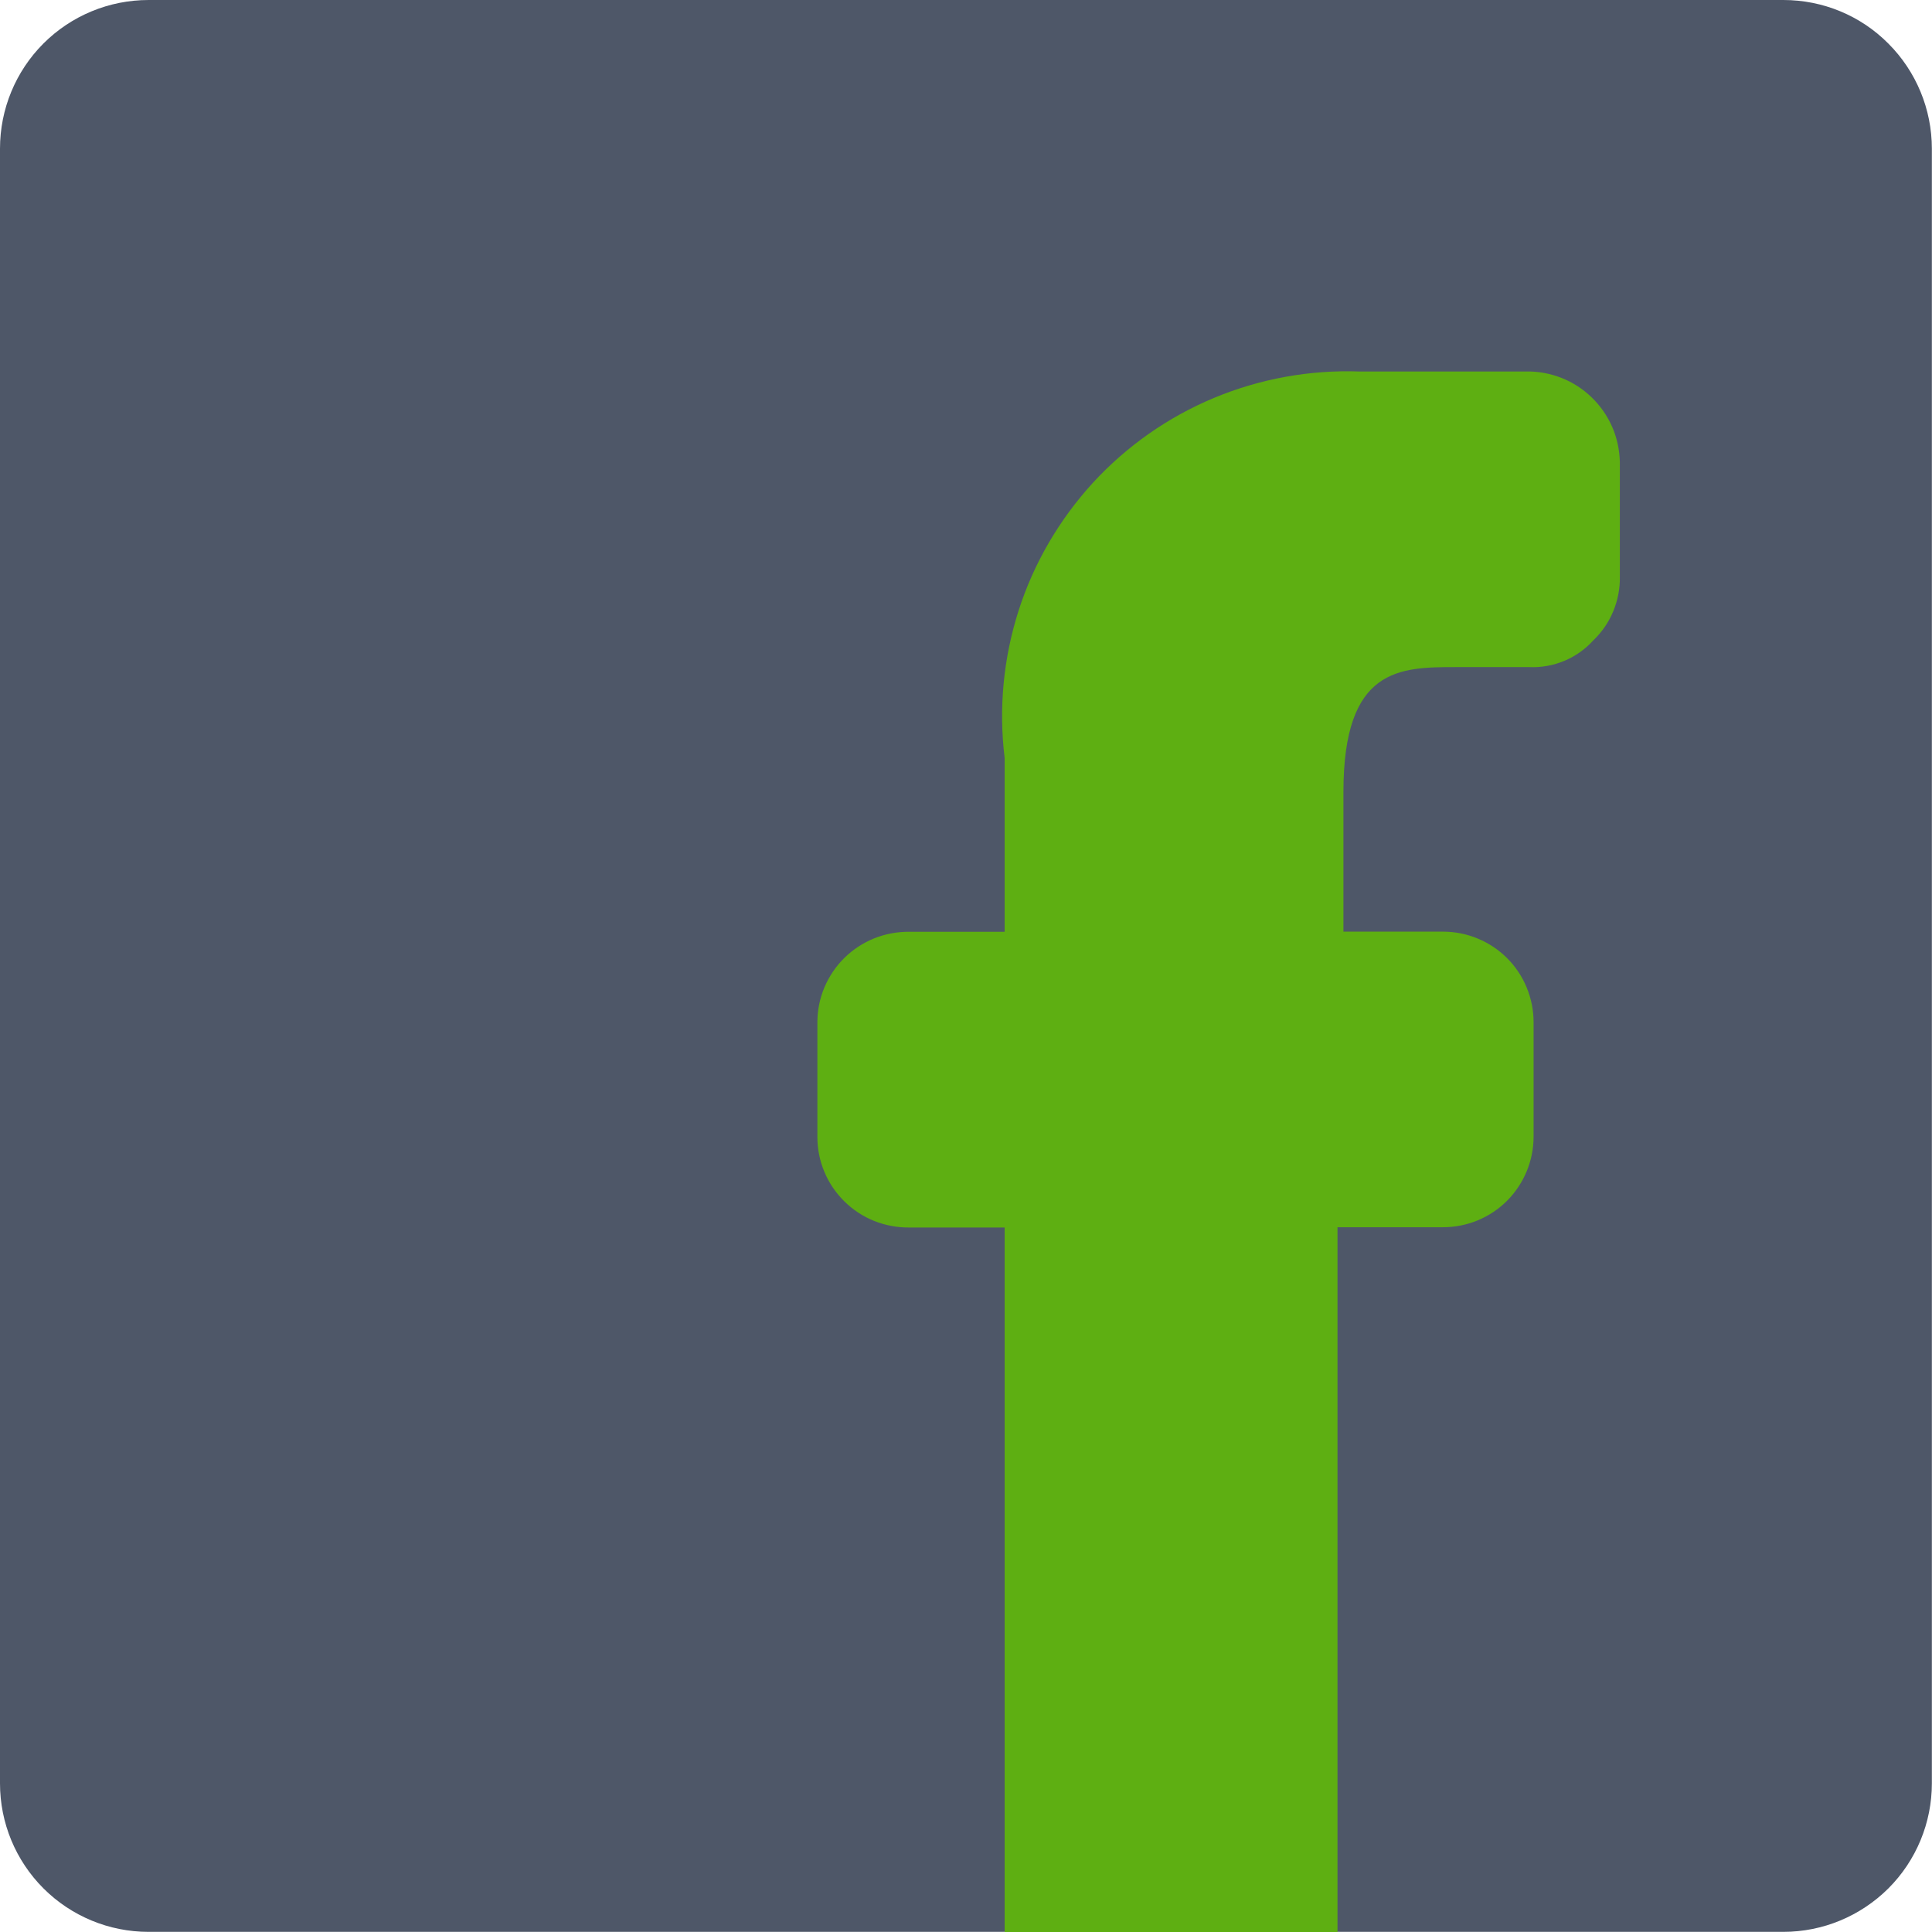
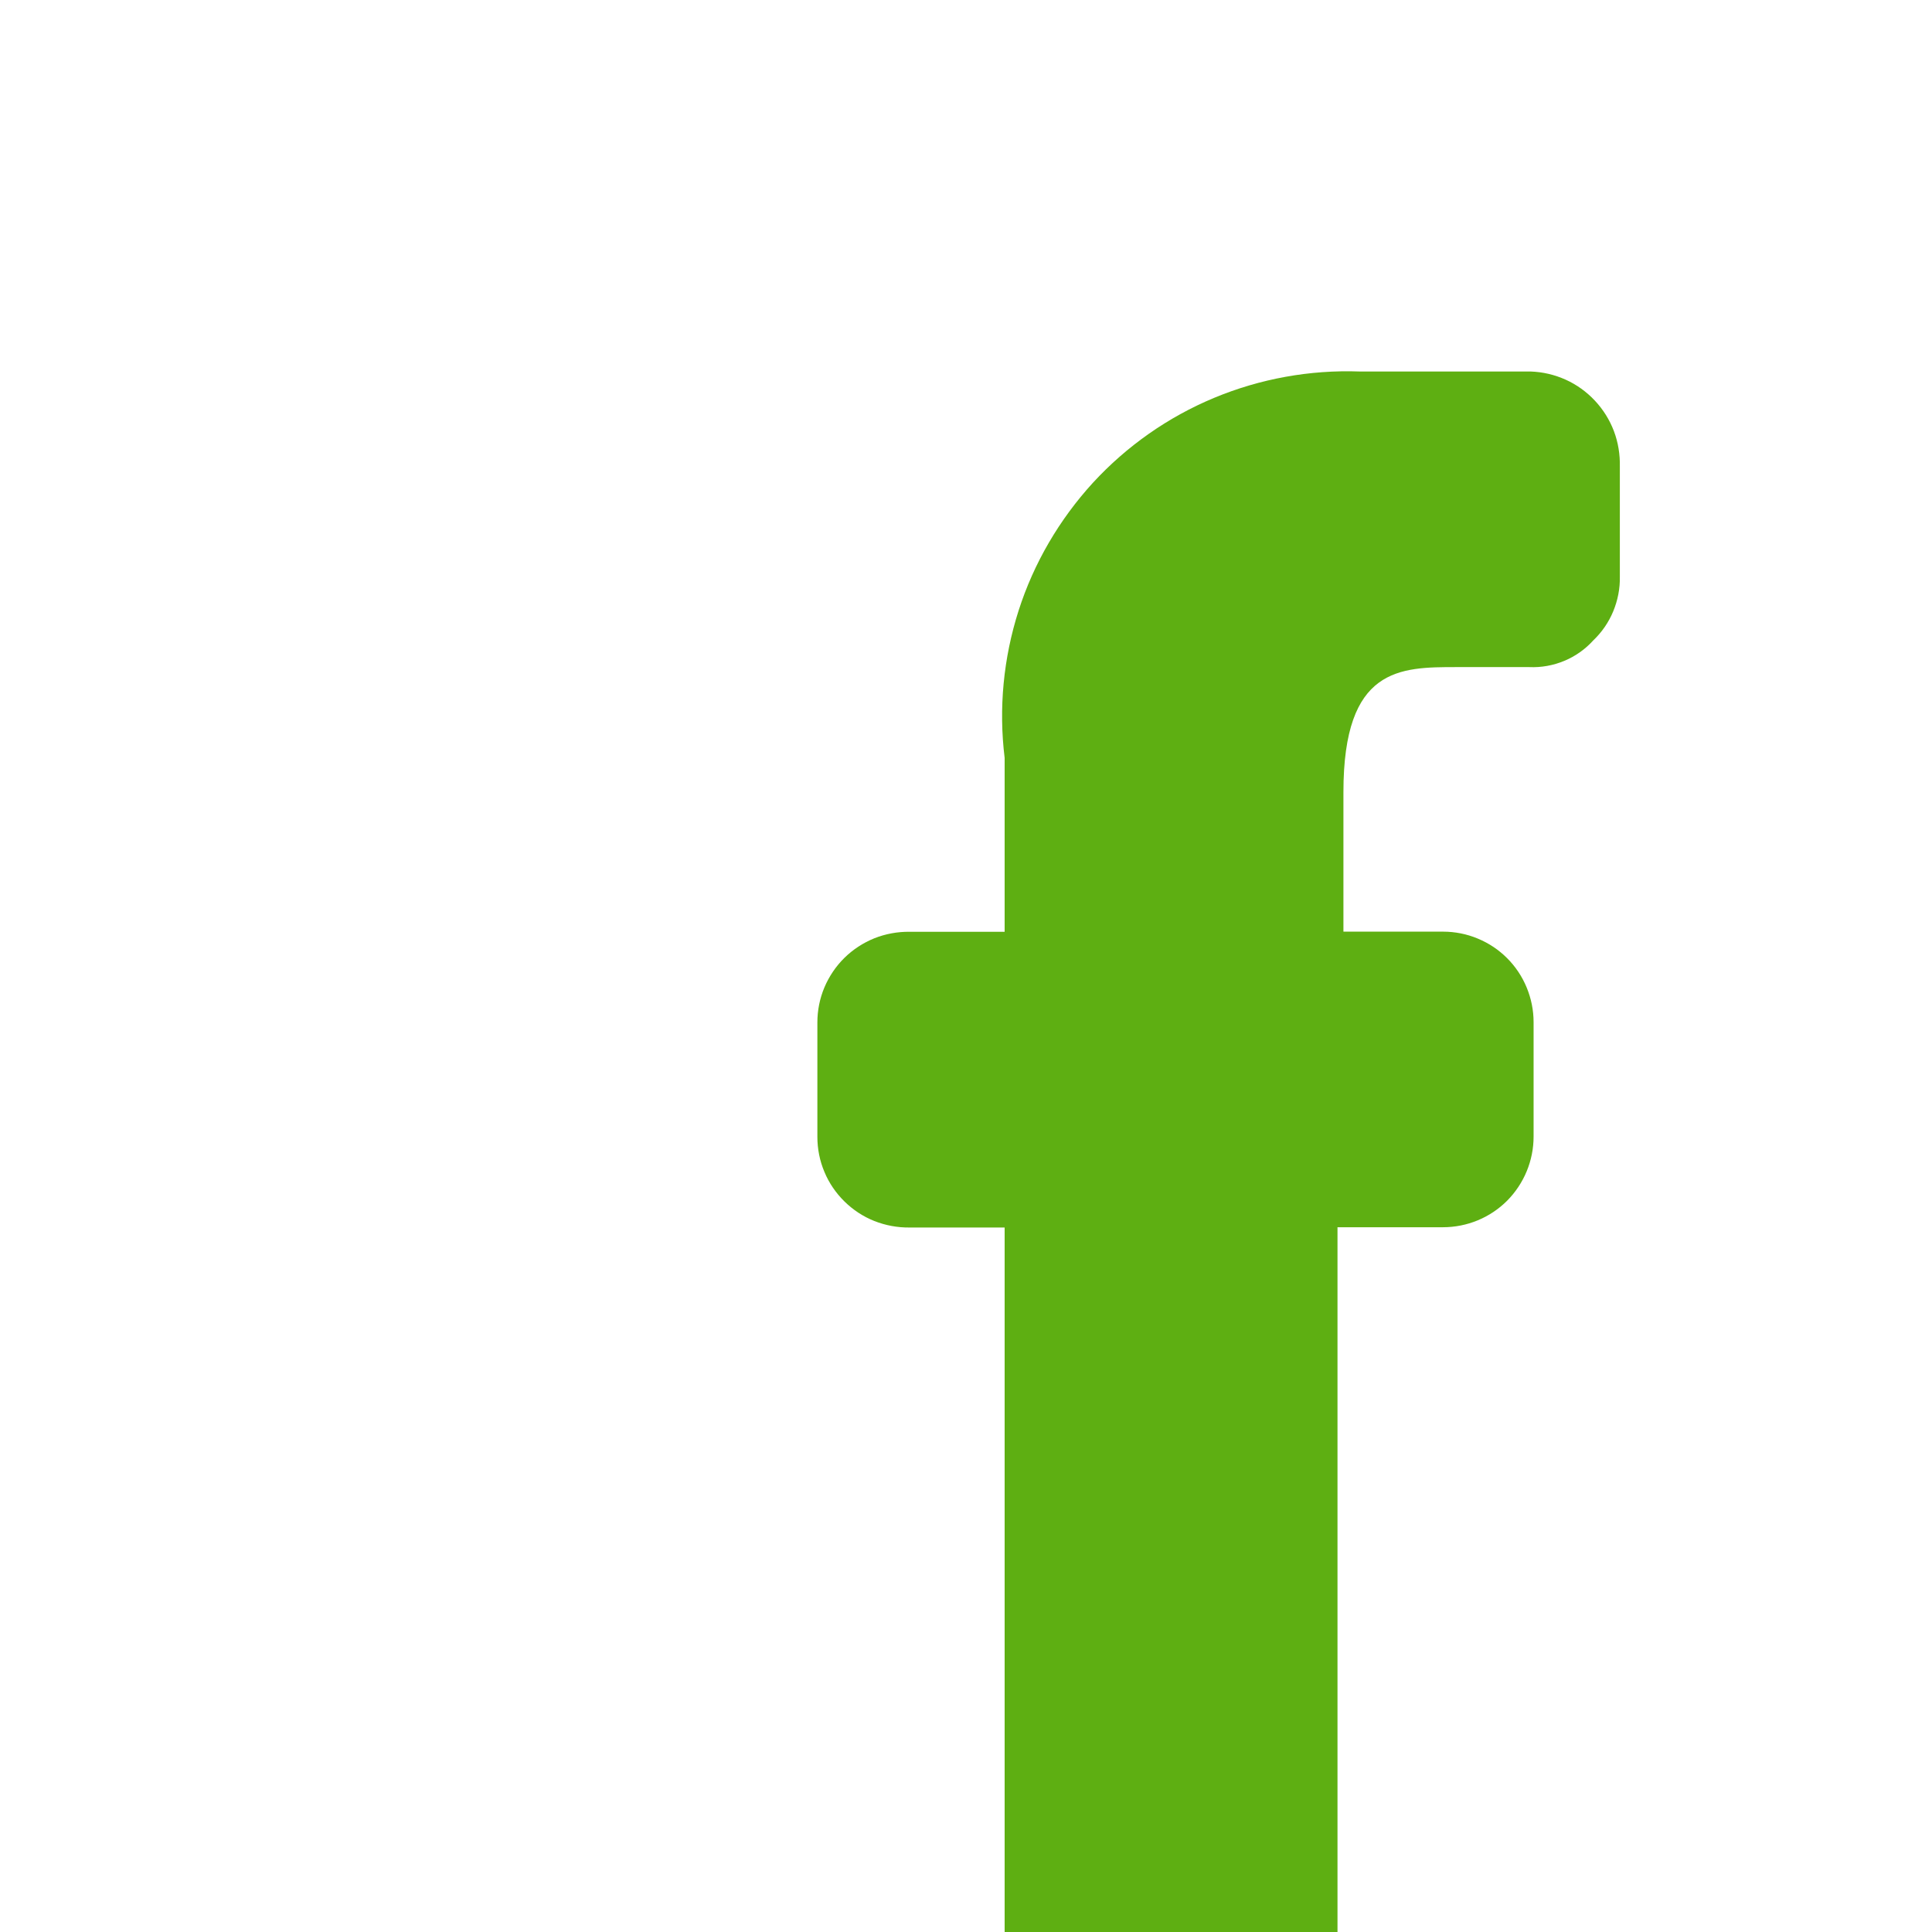
<svg xmlns="http://www.w3.org/2000/svg" fill="none" viewBox="0 0 14 14" id="Facebook-1--Streamline-Core.svg">
  <desc>Facebook 1 Streamline Icon: https://streamlinehq.com</desc>
  <g id="facebook-1--media-facebook-social">
-     <path id="Vector" fill="#4e5768" d="M0 1.077V12.923c0 0.286 0.113 0.559 0.315 0.761 0.202 0.202 0.476 0.315 0.761 0.315H12.923c0.286 0 0.559 -0.114 0.761 -0.315 0.202 -0.202 0.315 -0.476 0.315 -0.761V1.077c0 -0.286 -0.114 -0.56 -0.315 -0.761C13.483 0.113 13.209 0 12.923 0H1.077C0.791 0 0.517 0.113 0.315 0.315 0.113 0.517 0 0.791 0 1.077Z" stroke-width="1" />
    <path id="Vector_2" fill="#5eaf12" d="M9.692 8.895V14H7.28V8.895h-0.689c-0.087 0.001 -0.174 -0.015 -0.255 -0.047 -0.081 -0.032 -0.155 -0.081 -0.217 -0.142 -0.062 -0.061 -0.112 -0.134 -0.145 -0.214 -0.034 -0.08 -0.051 -0.167 -0.051 -0.254v-0.829c-0 -0.087 0.017 -0.173 0.051 -0.254 0.034 -0.08 0.083 -0.153 0.145 -0.214 0.062 -0.061 0.136 -0.109 0.217 -0.142 0.081 -0.032 0.168 -0.048 0.255 -0.047h0.689v-1.26c-0.044 -0.359 -0.009 -0.723 0.101 -1.067s0.295 -0.66 0.539 -0.927c0.245 -0.266 0.544 -0.476 0.878 -0.615 0.334 -0.139 0.694 -0.204 1.055 -0.191h1.238c0.088 0.003 0.174 0.023 0.254 0.059 0.08 0.036 0.152 0.088 0.212 0.152 0.06 0.064 0.107 0.139 0.138 0.221 0.031 0.082 0.045 0.17 0.043 0.257v0.797c0.002 0.086 -0.015 0.172 -0.048 0.252 -0.033 0.08 -0.083 0.152 -0.145 0.211 -0.058 0.064 -0.13 0.115 -0.21 0.148 -0.08 0.033 -0.166 0.049 -0.253 0.045h-0.528c-0.409 0 -0.819 0 -0.819 0.905v1.012h0.722c0.086 0 0.172 0.017 0.251 0.05 0.08 0.033 0.152 0.081 0.213 0.142s0.109 0.133 0.142 0.213c0.033 0.08 0.05 0.165 0.05 0.251v0.829c0 0.174 -0.069 0.341 -0.192 0.465 -0.123 0.123 -0.29 0.192 -0.465 0.192h-0.765Z" stroke-width="1" />
  </g>
</svg>